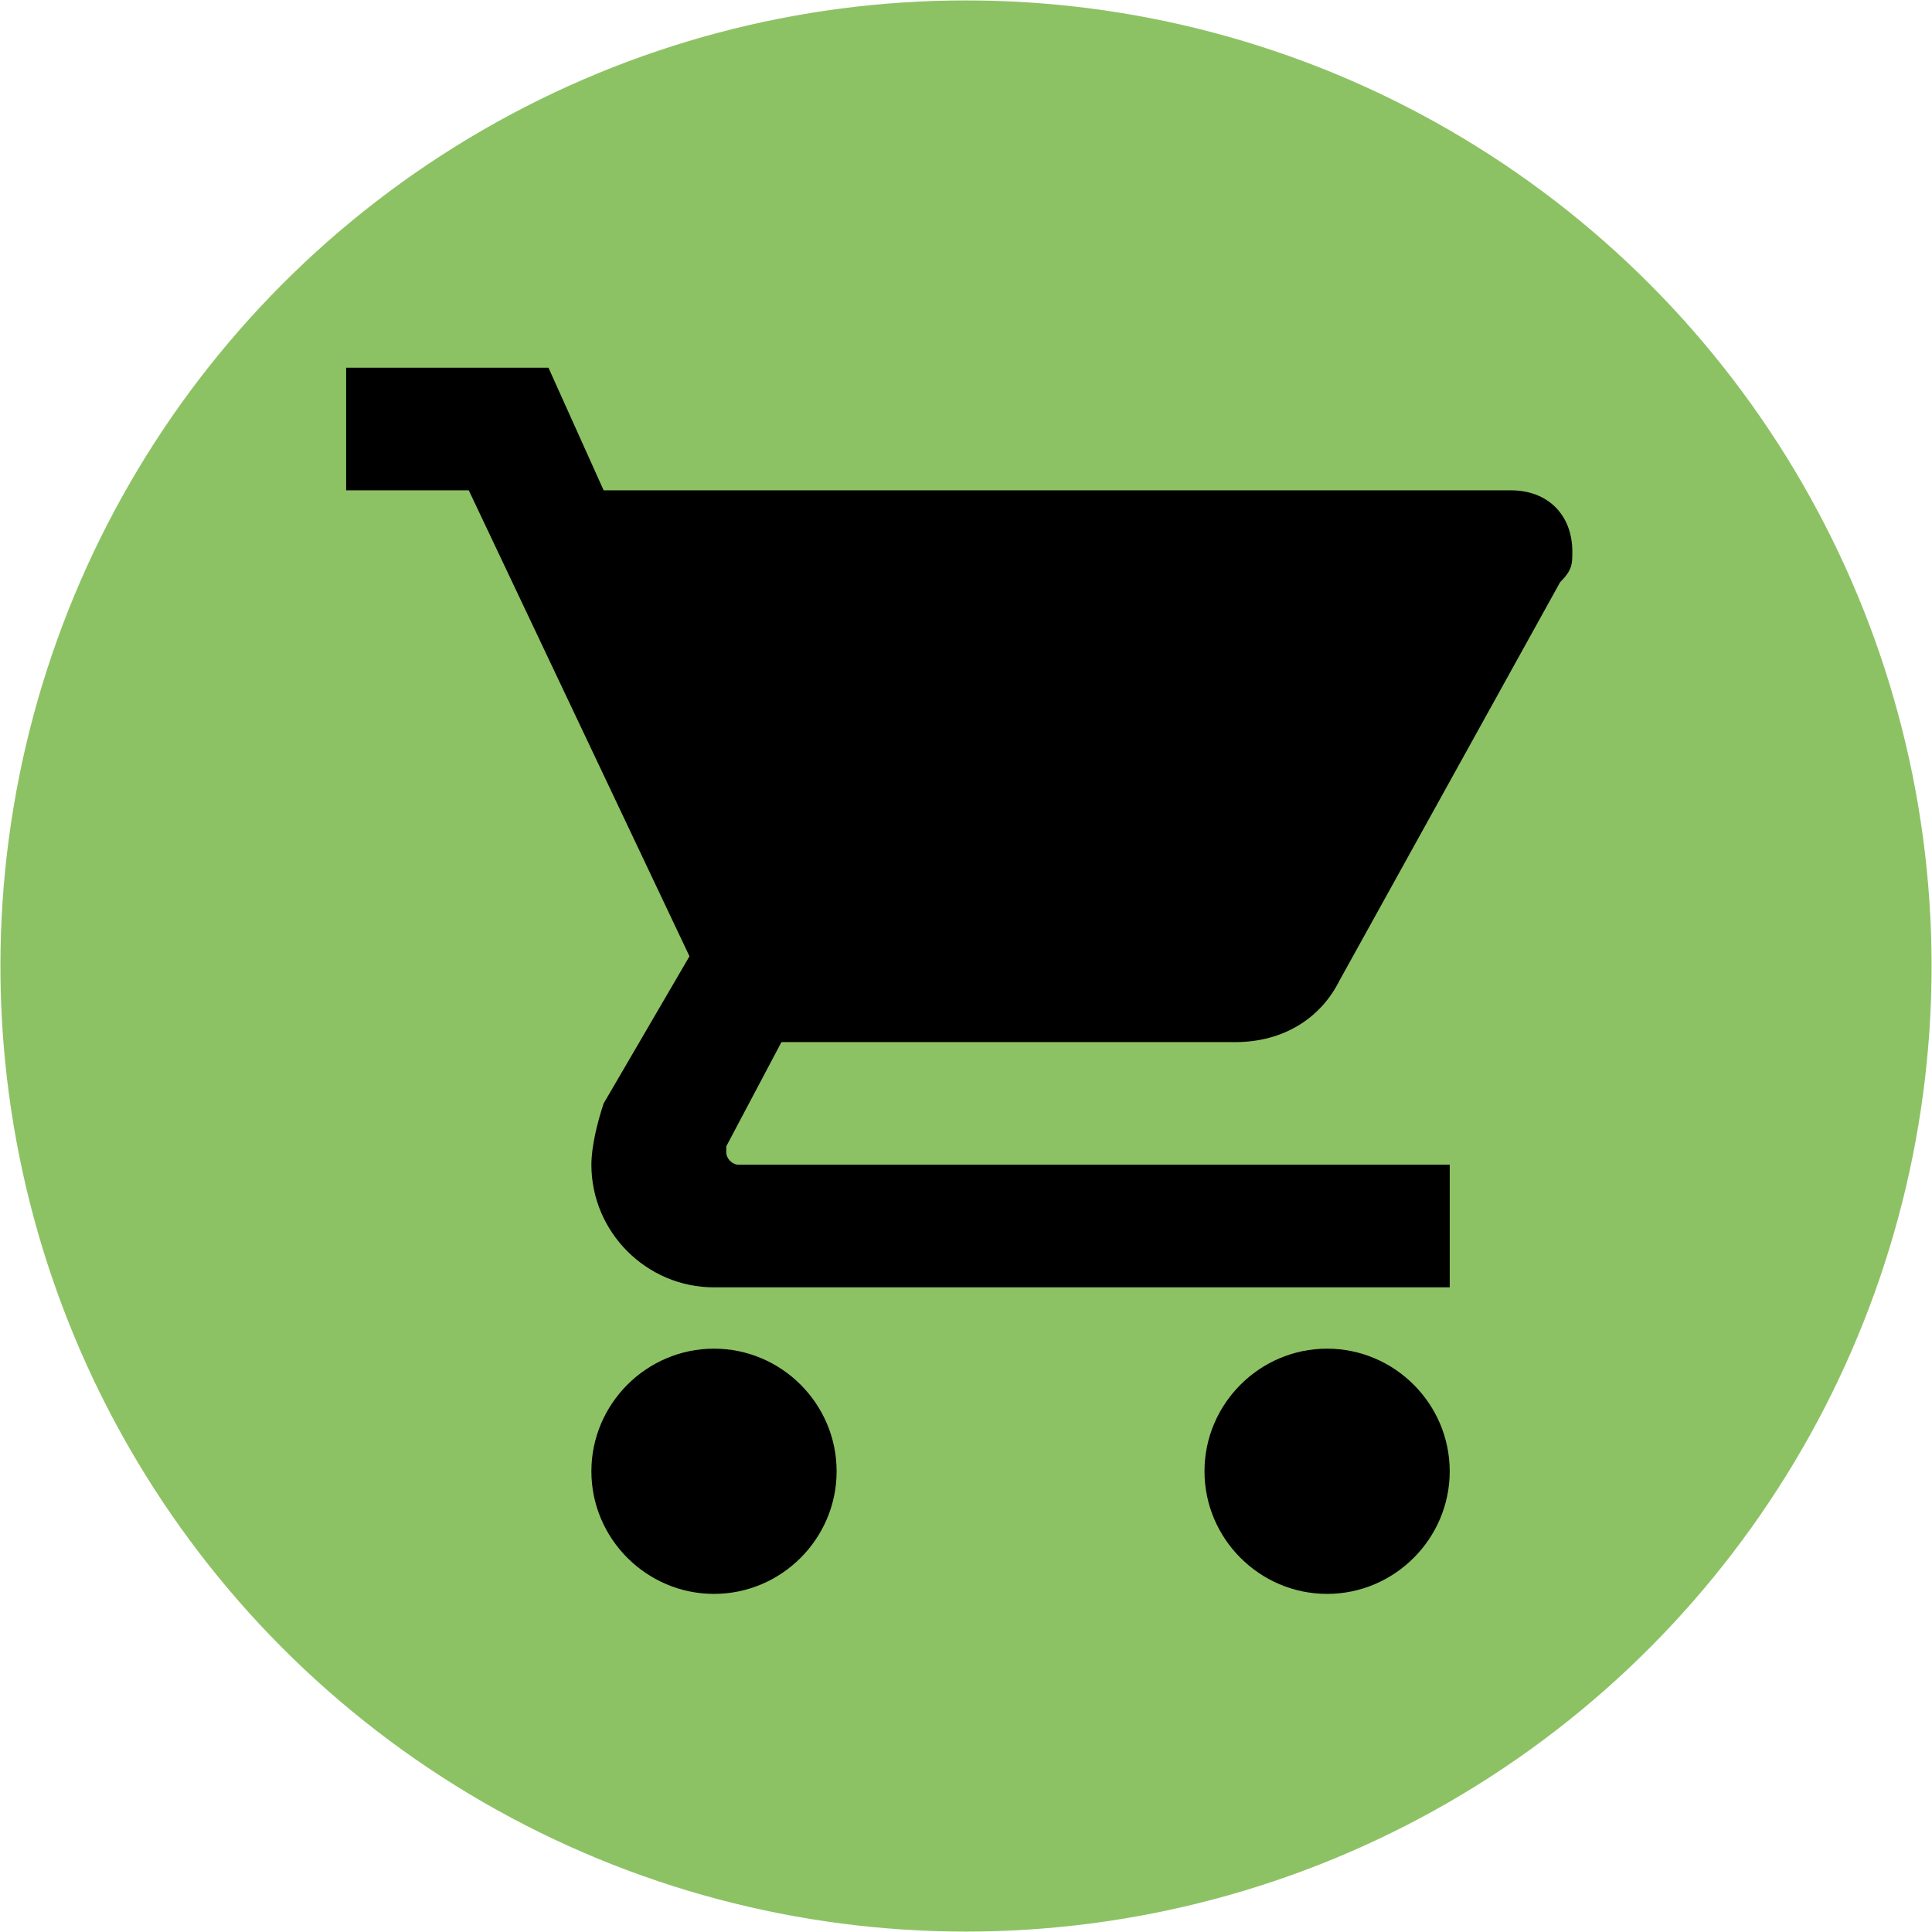
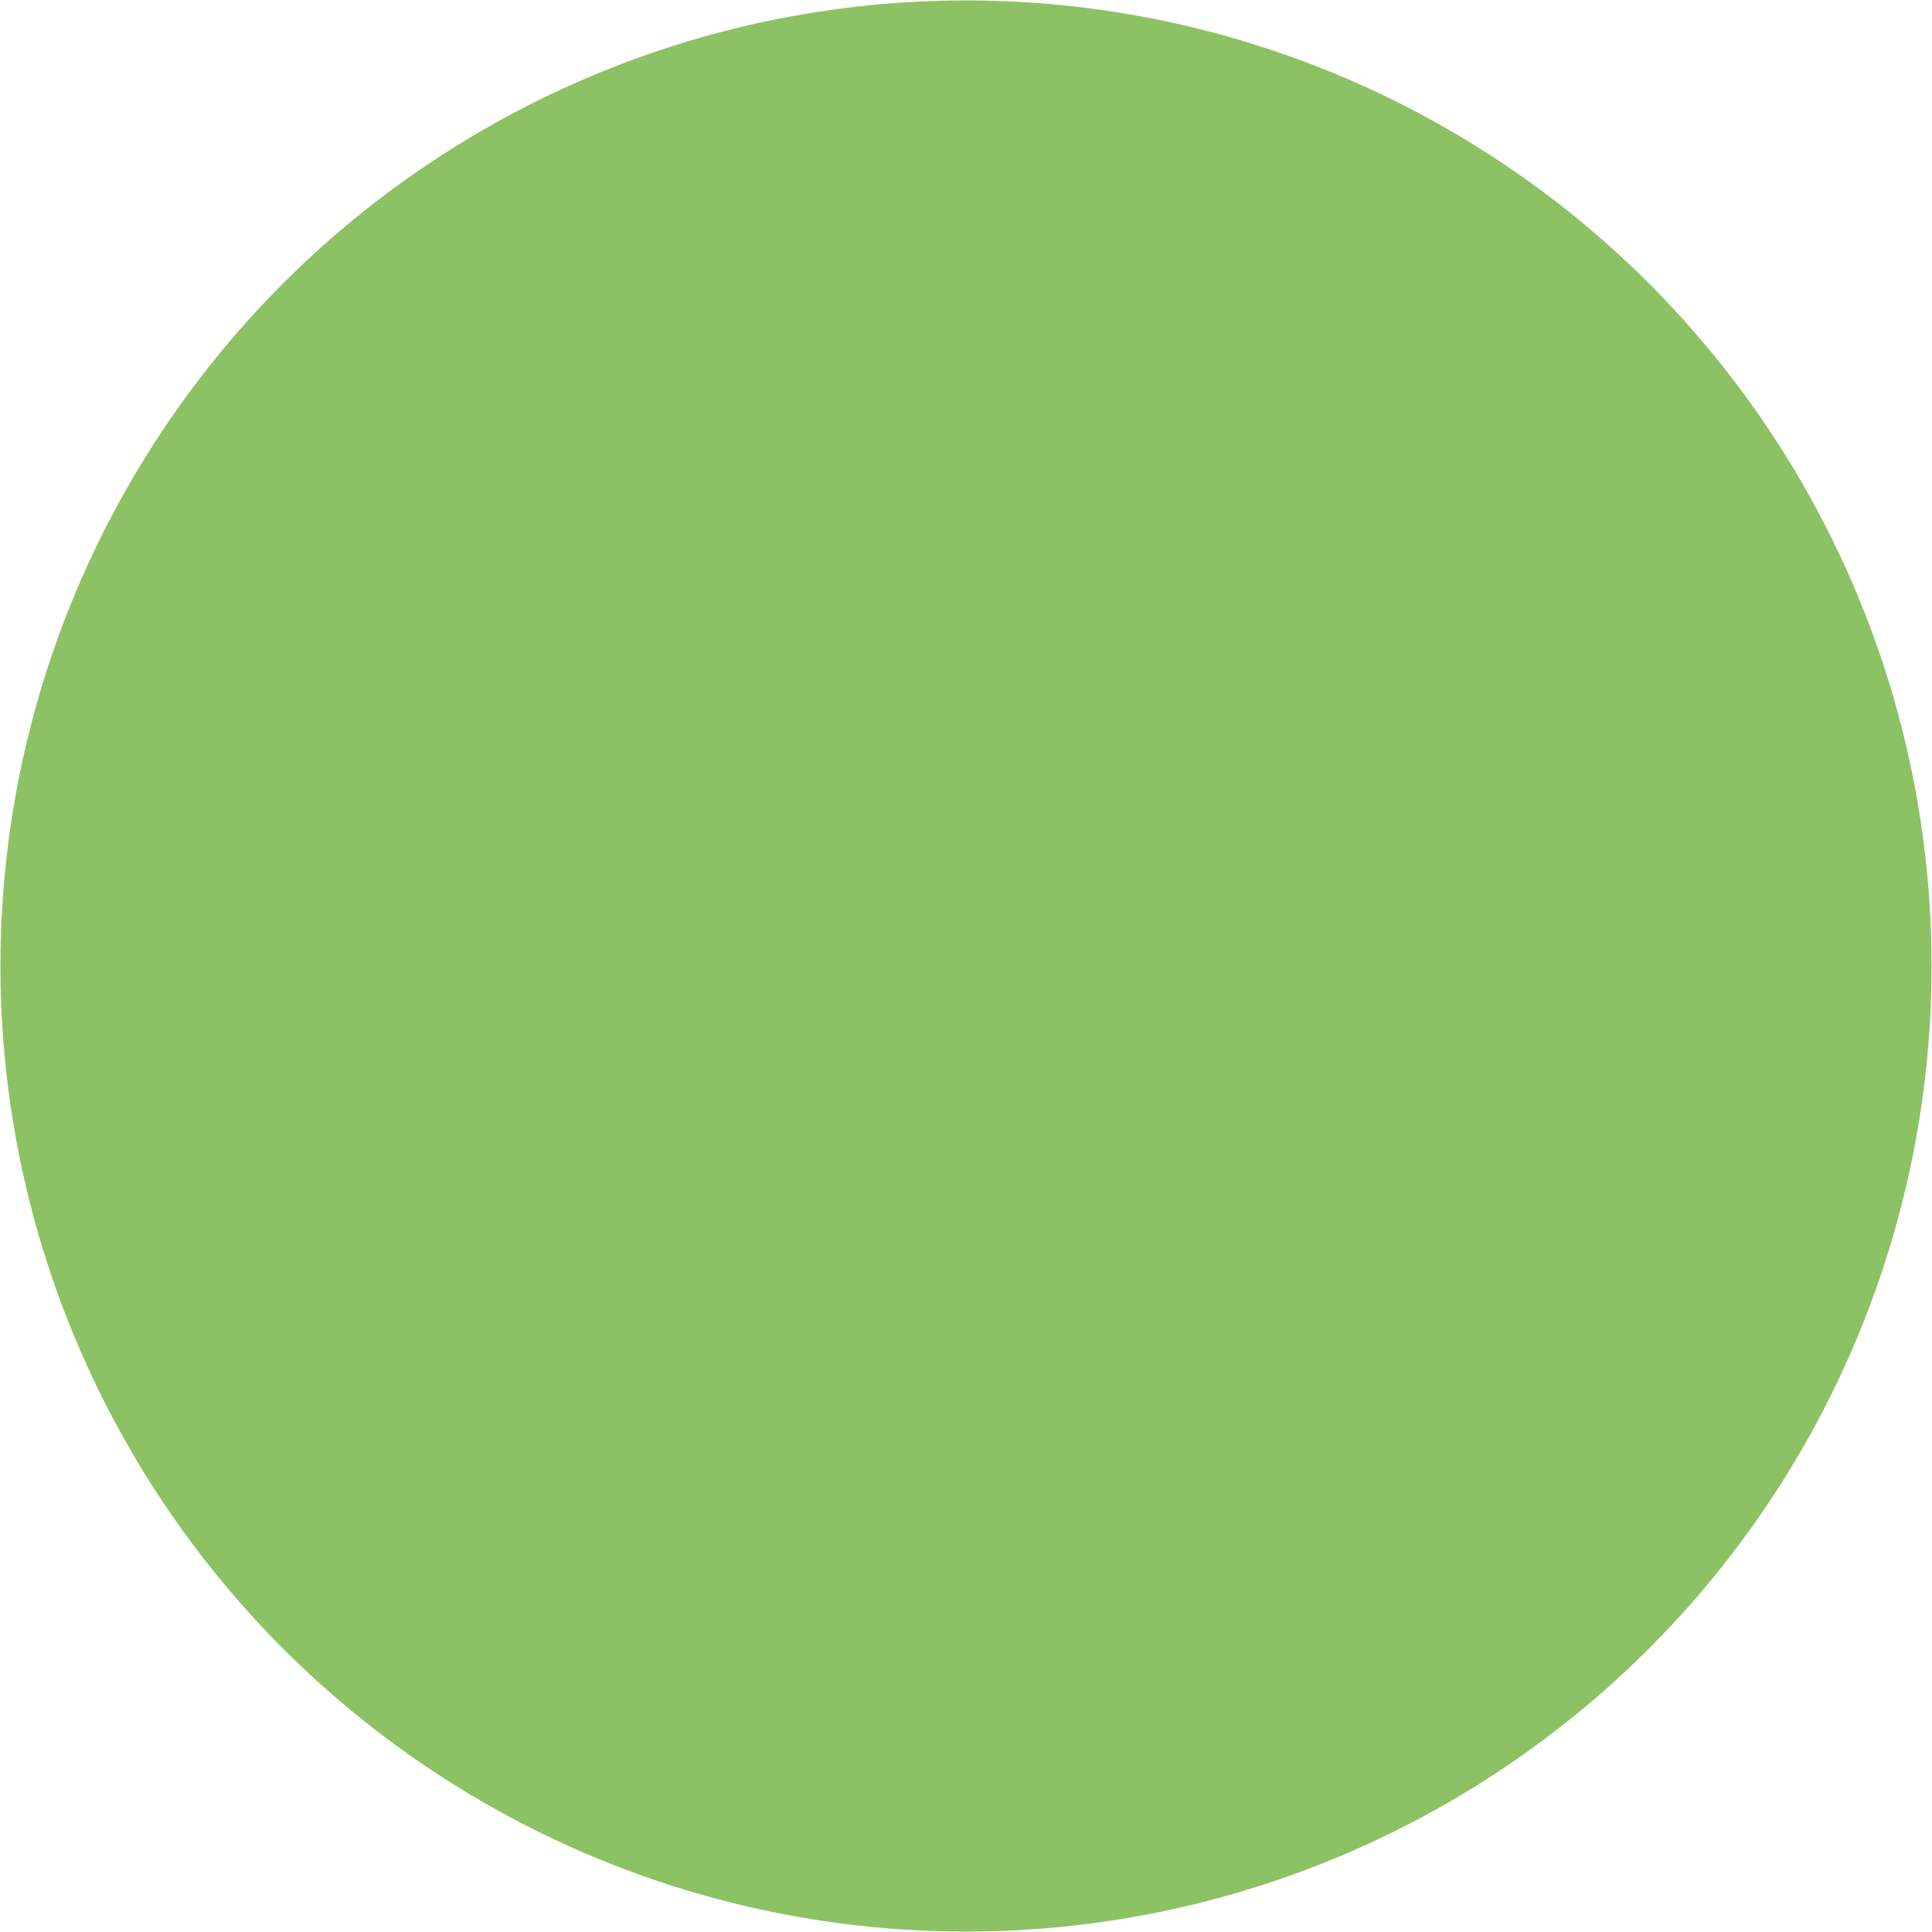
<svg xmlns="http://www.w3.org/2000/svg" version="1.1" id="Layer_1" x="0px" y="0px" width="240px" height="240px" viewBox="0 0 240 240" enable-background="new 0 0 240 240" xml:space="preserve">
  <circle fill="#8DC264" cx="120" cy="120" r="119.948" />
  <g>
    <g id="shopping-cart">
-       <path d="M88.696,167.535c-8.377,0-15.232,6.855-15.232,15.233c0,8.377,6.854,15.231,15.232,15.231    c8.378,0,15.232-6.854,15.232-15.231C103.929,174.391,97.074,167.535,88.696,167.535z M43,45.679v15.232h15.232l27.417,57.882    l-10.662,18.278c-0.762,2.285-1.523,5.331-1.523,7.616c0,8.377,6.854,15.232,15.232,15.232h91.394v-15.232H91.743    c-0.762,0-1.523-0.762-1.523-1.522v-0.763l6.854-12.947h56.358c6.094,0,10.663-3.047,12.947-7.616l27.418-49.504    c1.524-1.523,1.524-2.286,1.524-3.808c0-4.569-3.047-7.616-7.616-7.616H74.988l-6.855-15.232H43z M164.856,167.535    c-8.378,0-15.23,6.855-15.23,15.233c0,8.377,6.853,15.231,15.23,15.231s15.233-6.854,15.233-15.231    C180.09,174.391,173.234,167.535,164.856,167.535z" />
-     </g>
+       </g>
  </g>
</svg>